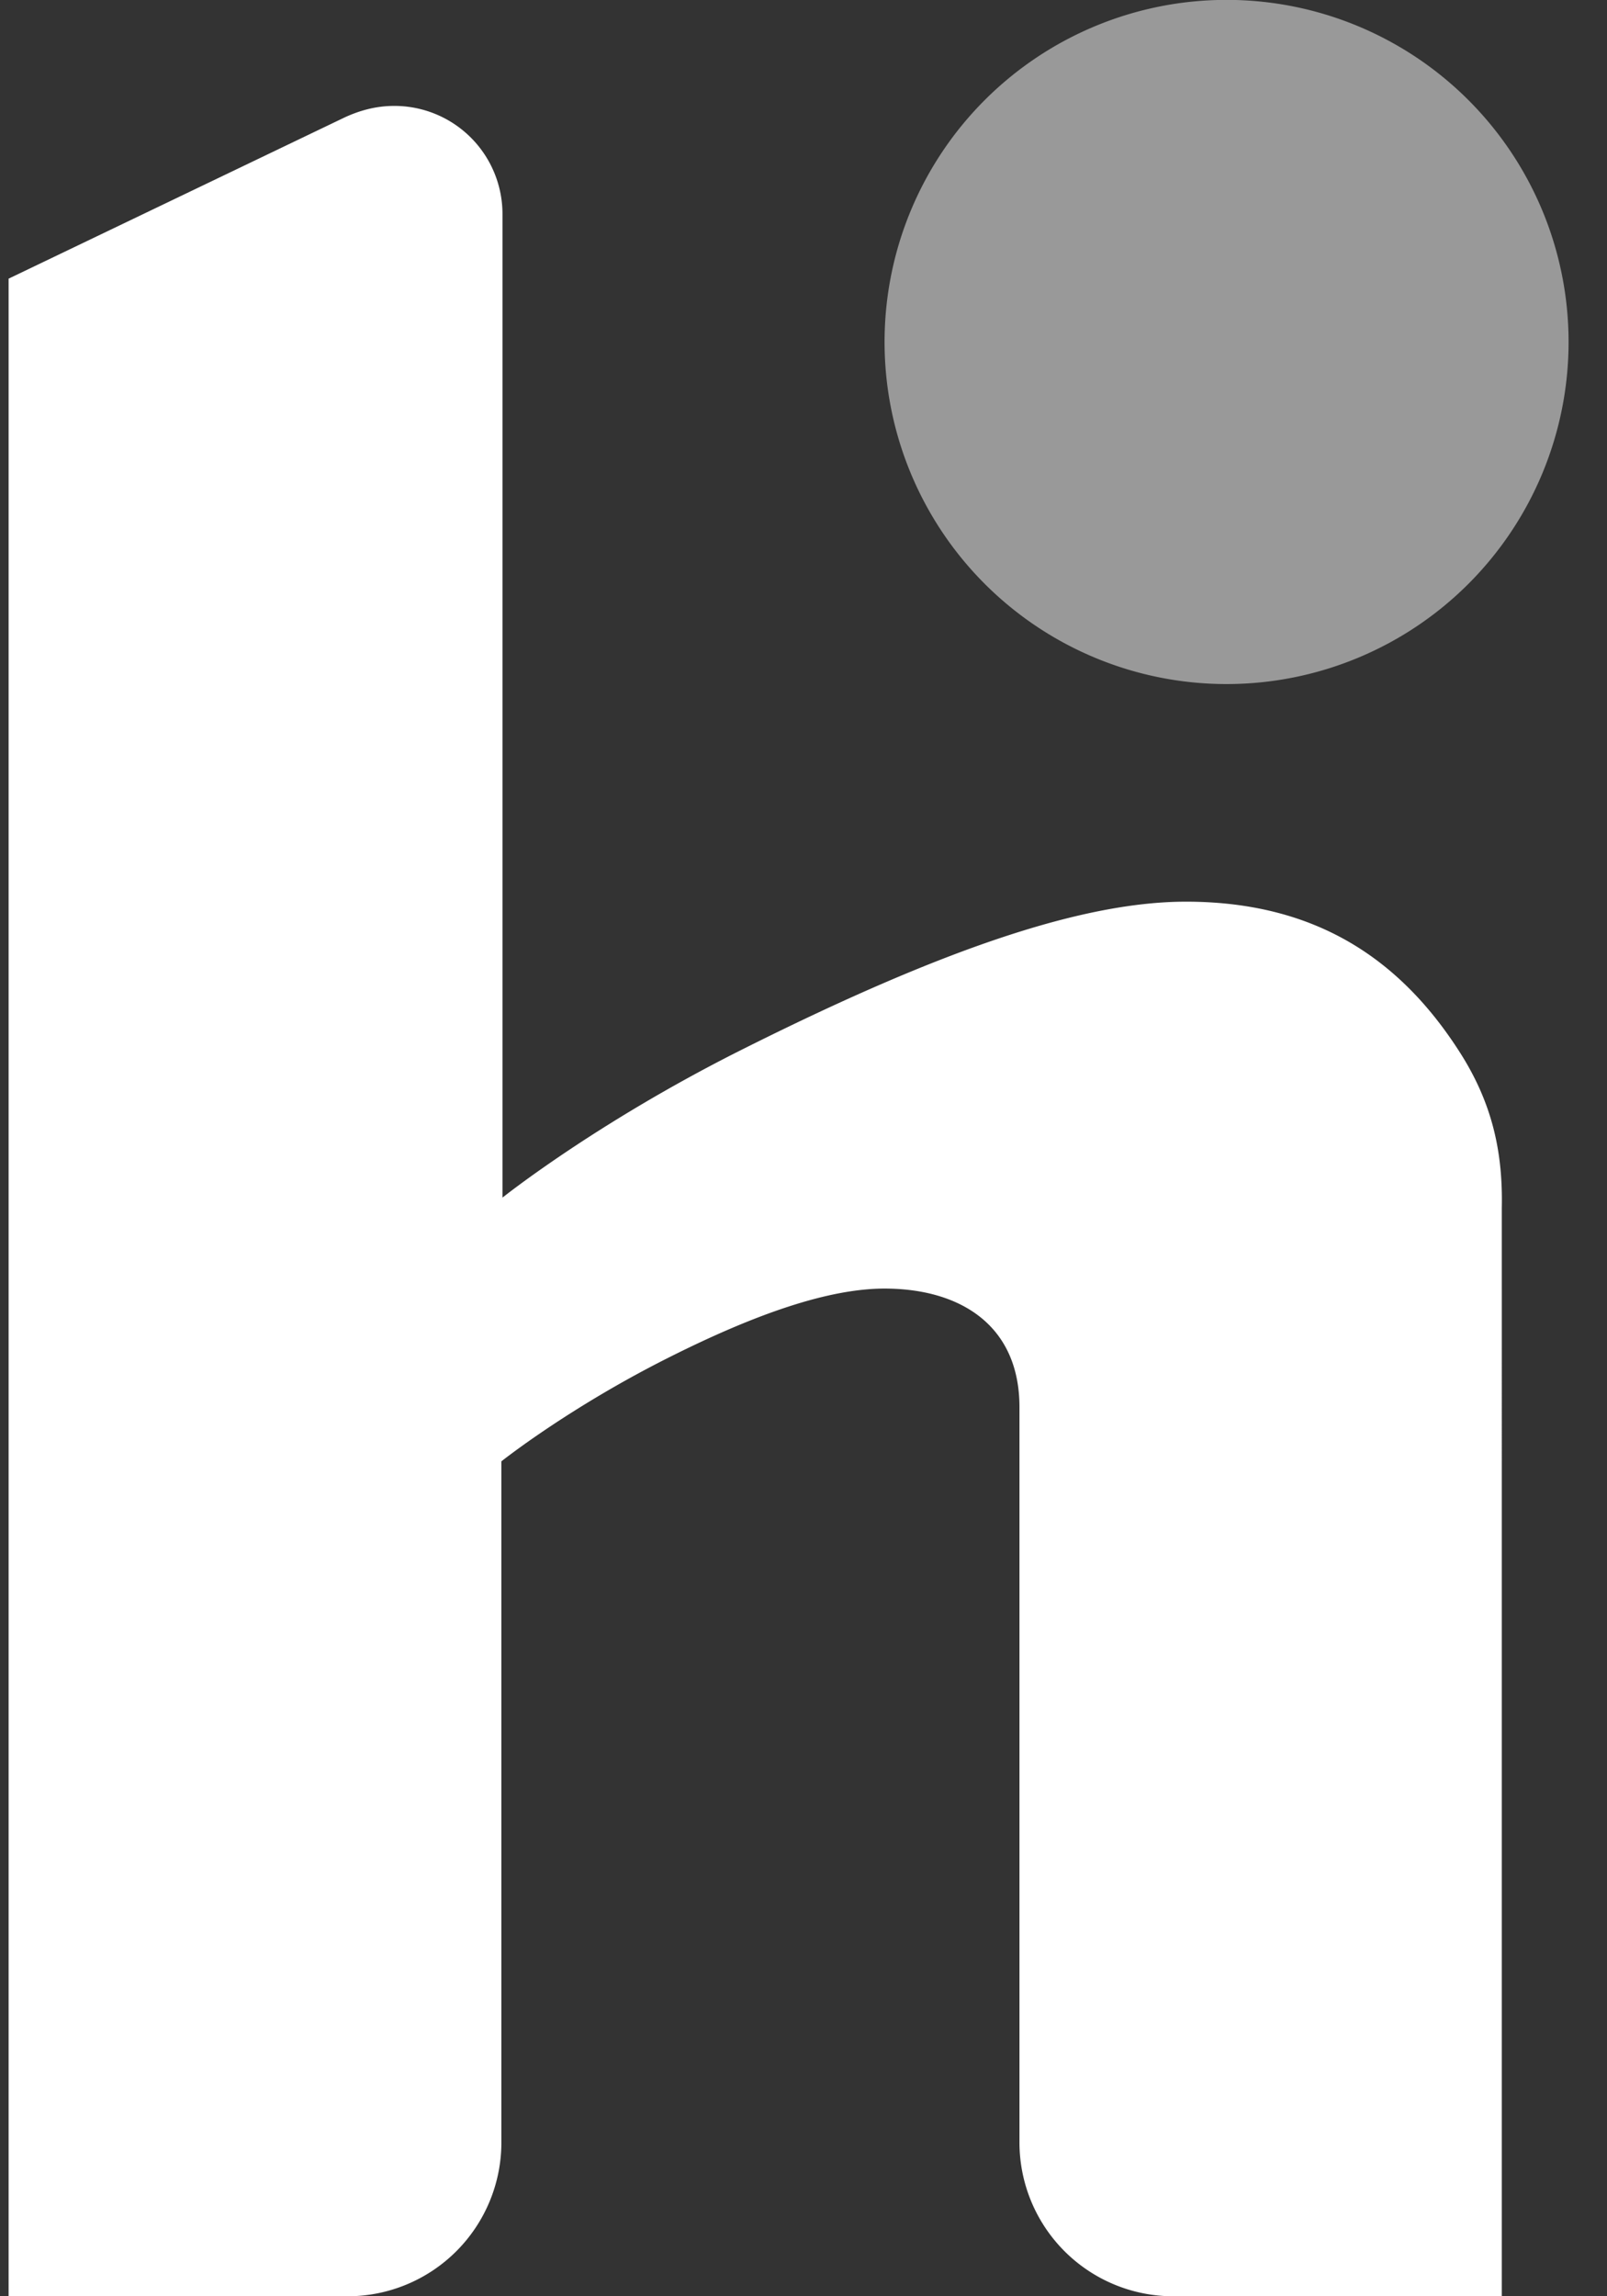
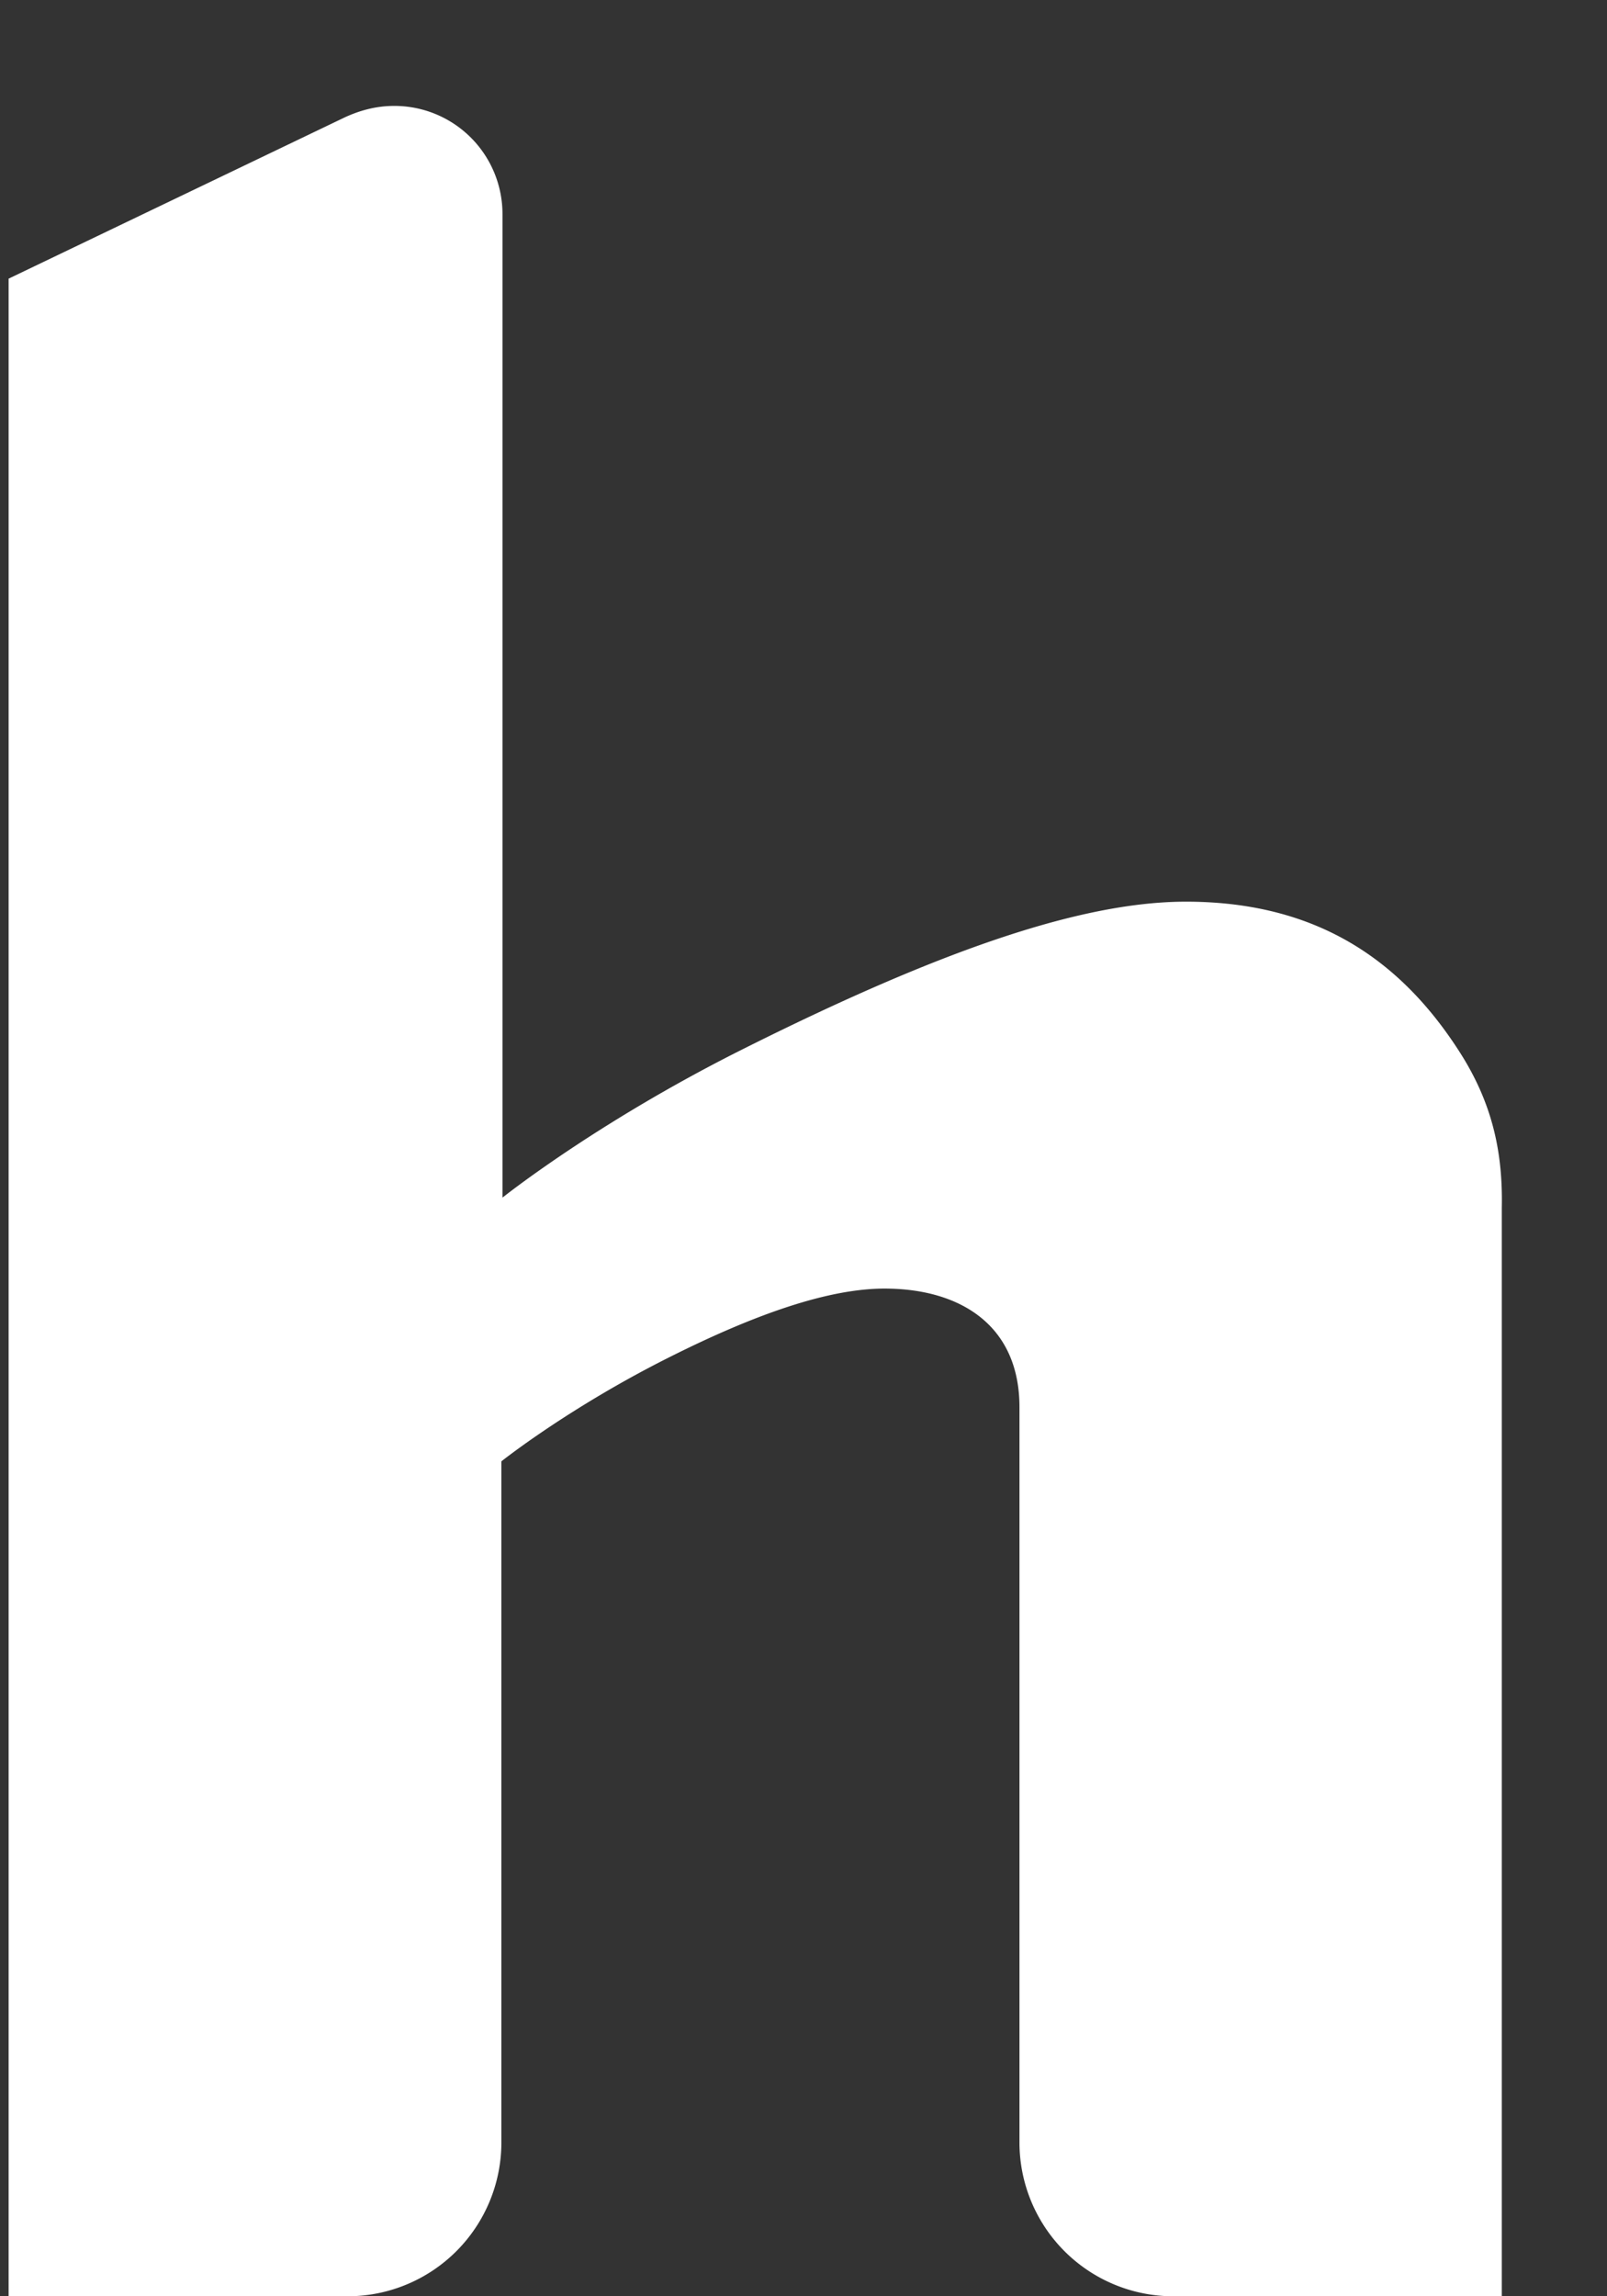
<svg xmlns="http://www.w3.org/2000/svg" width="28" height="40" fill="none">
  <rect width="100%" height="100%" fill="#333333" stroke="none" />
-   <path fill="#fff" d="M21.372 11.916a5.959 5.959 0 1 0-.001-11.918 5.959 5.959 0 0 0 .001 11.918z" opacity=".5" />
  <path fill="#fff" d="M25.425 18.314c-1.043-1.624-2.508-2.587-4.694-2.607-1.826-.02-4.313.822-7.864 2.607-2.507 1.264-4.112 2.548-4.112 2.548V3.731a1.883 1.883 0 0 0-1.886-1.886c-.32 0-.602.08-.863.2L.15 4.854V40h5.918a2.68 2.68 0 0 0 2.668-2.668V25.456s1.183-.943 2.949-1.825c1.444-.723 2.768-1.204 3.791-1.184 1.264.02 2.287.642 2.287 2.066v12.819A2.68 2.68 0 0 0 20.43 40h5.737V21.043c.02-.963-.16-1.826-.742-2.729z" />
</svg>